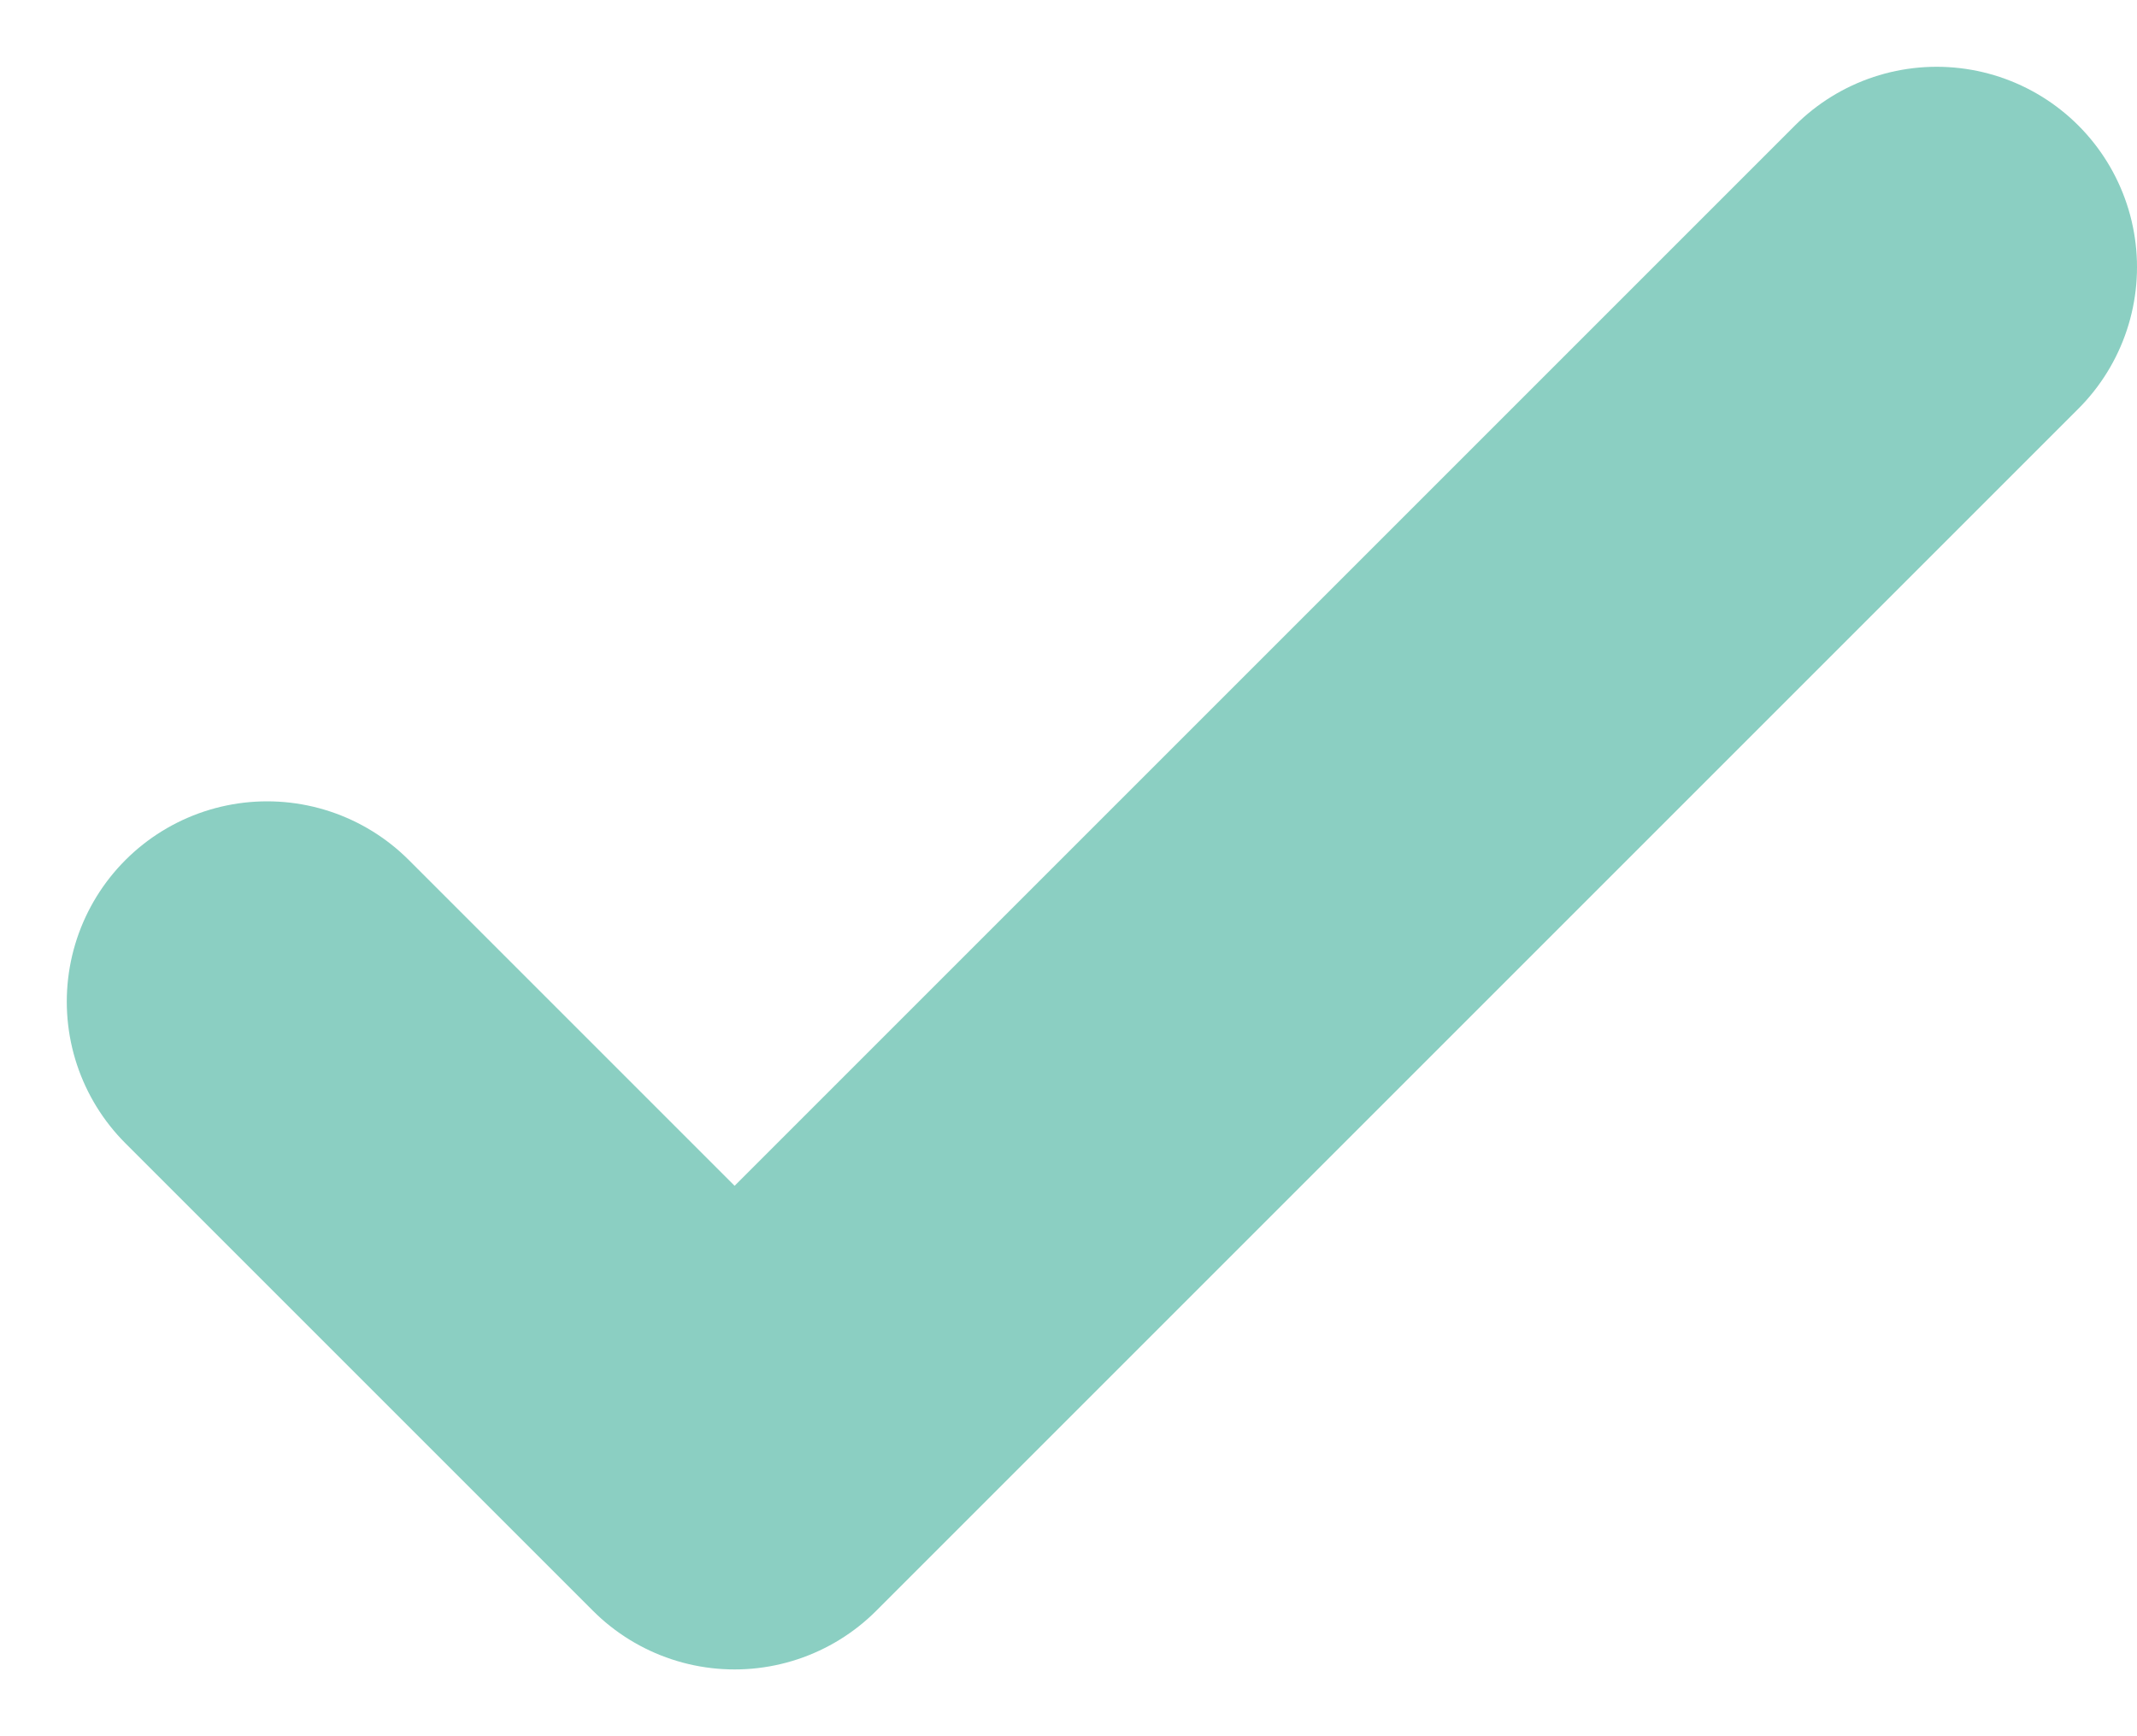
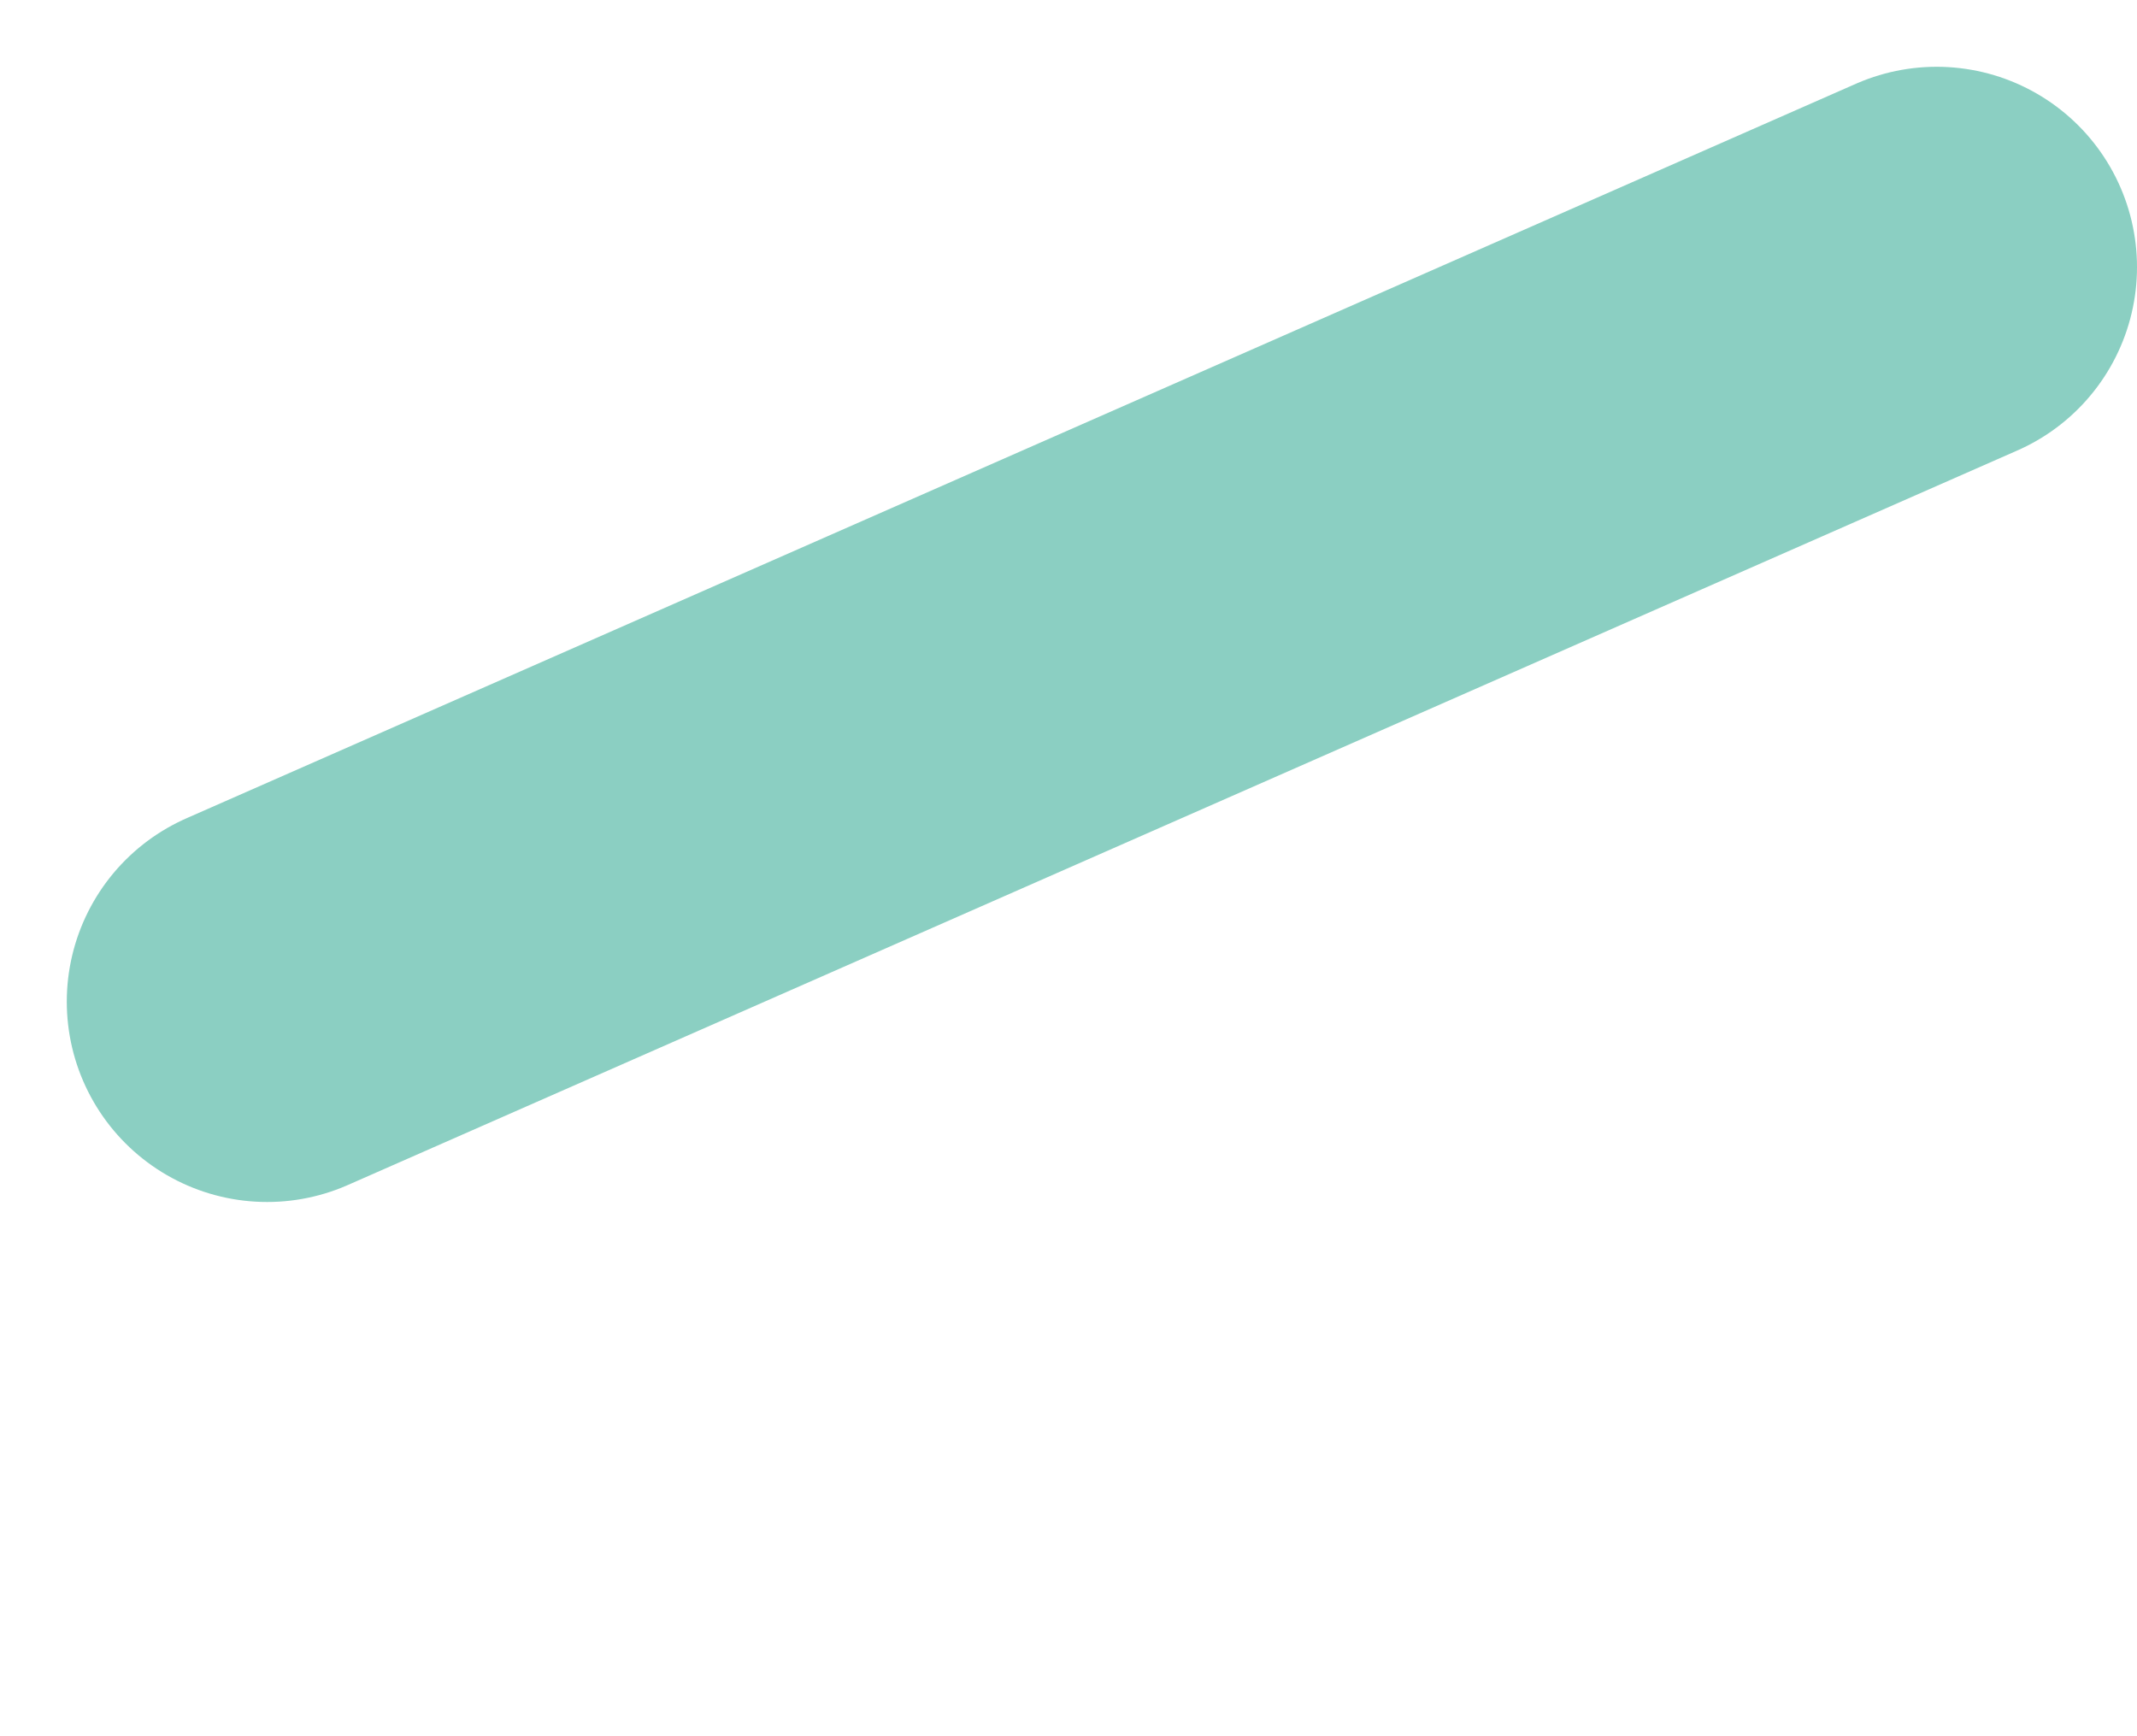
<svg xmlns="http://www.w3.org/2000/svg" fill="none" viewBox="0 0 16 13" height="13" width="16">
-   <path stroke-linejoin="round" stroke-linecap="round" stroke-width="3" stroke="#8BCFC2" d="M2 7.5L5.5 11L14.5 2" />
+   <path stroke-linejoin="round" stroke-linecap="round" stroke-width="3" stroke="#8BCFC2" d="M2 7.5L14.5 2" />
</svg>